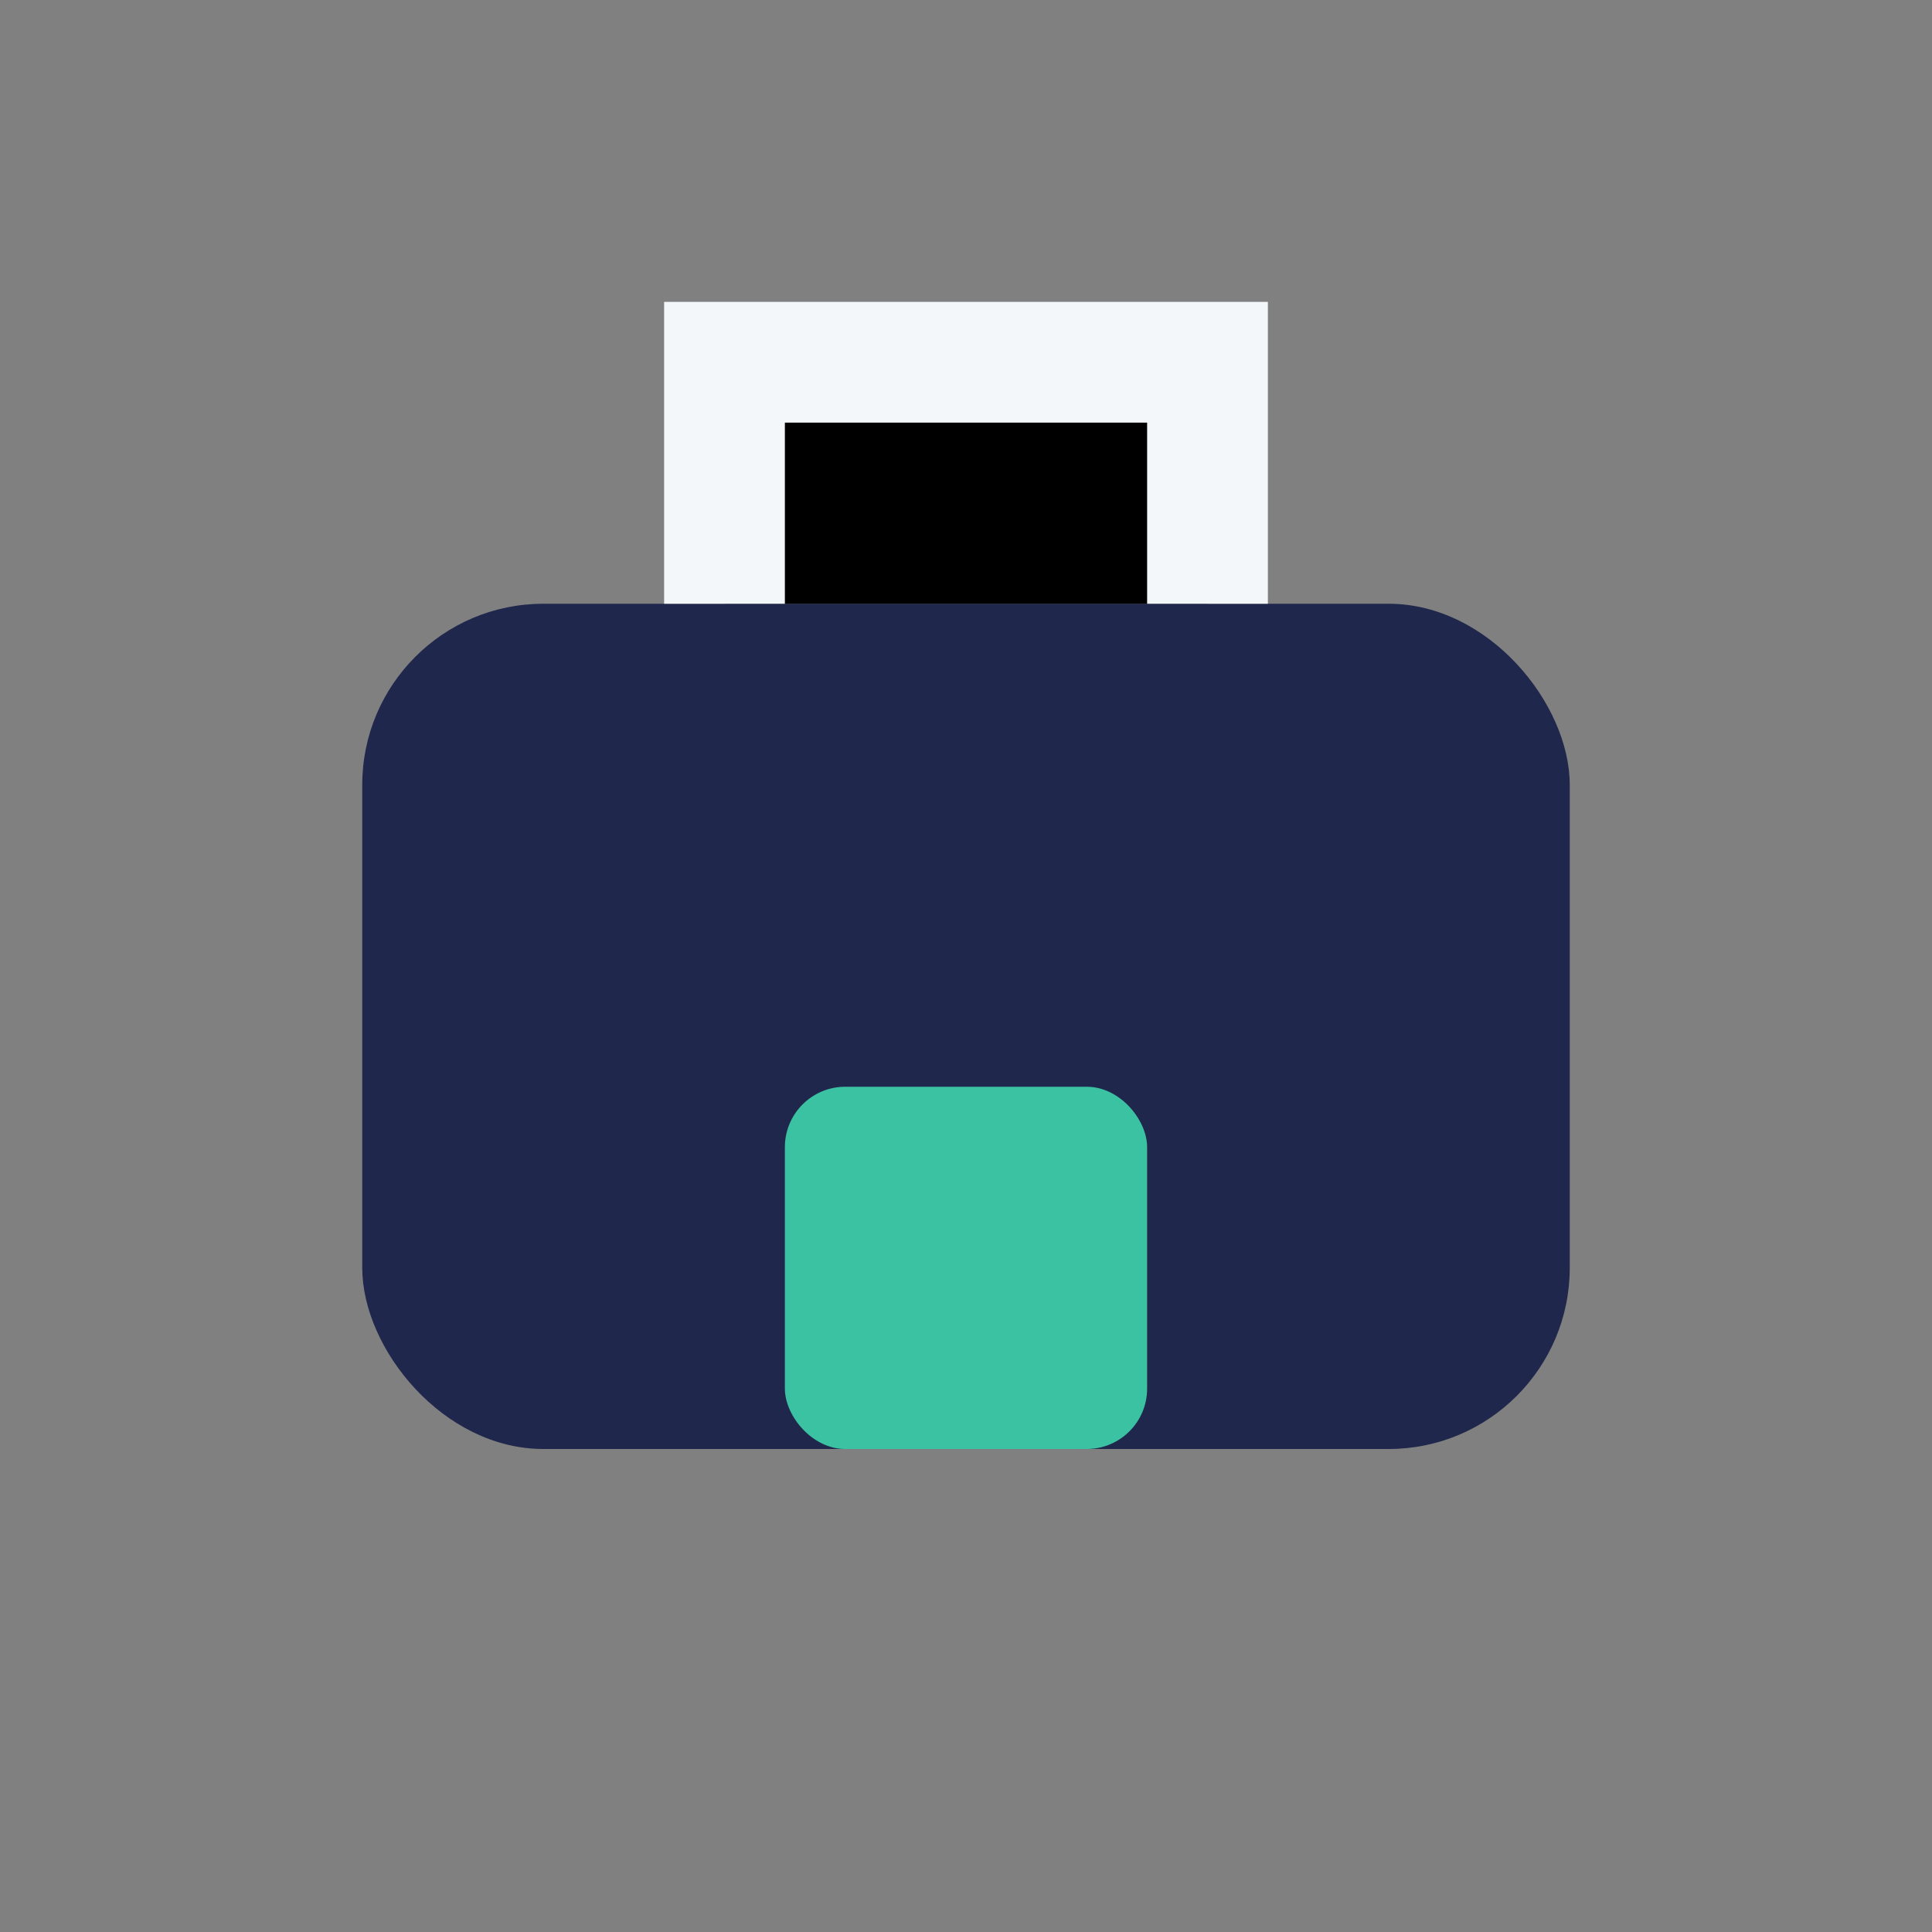
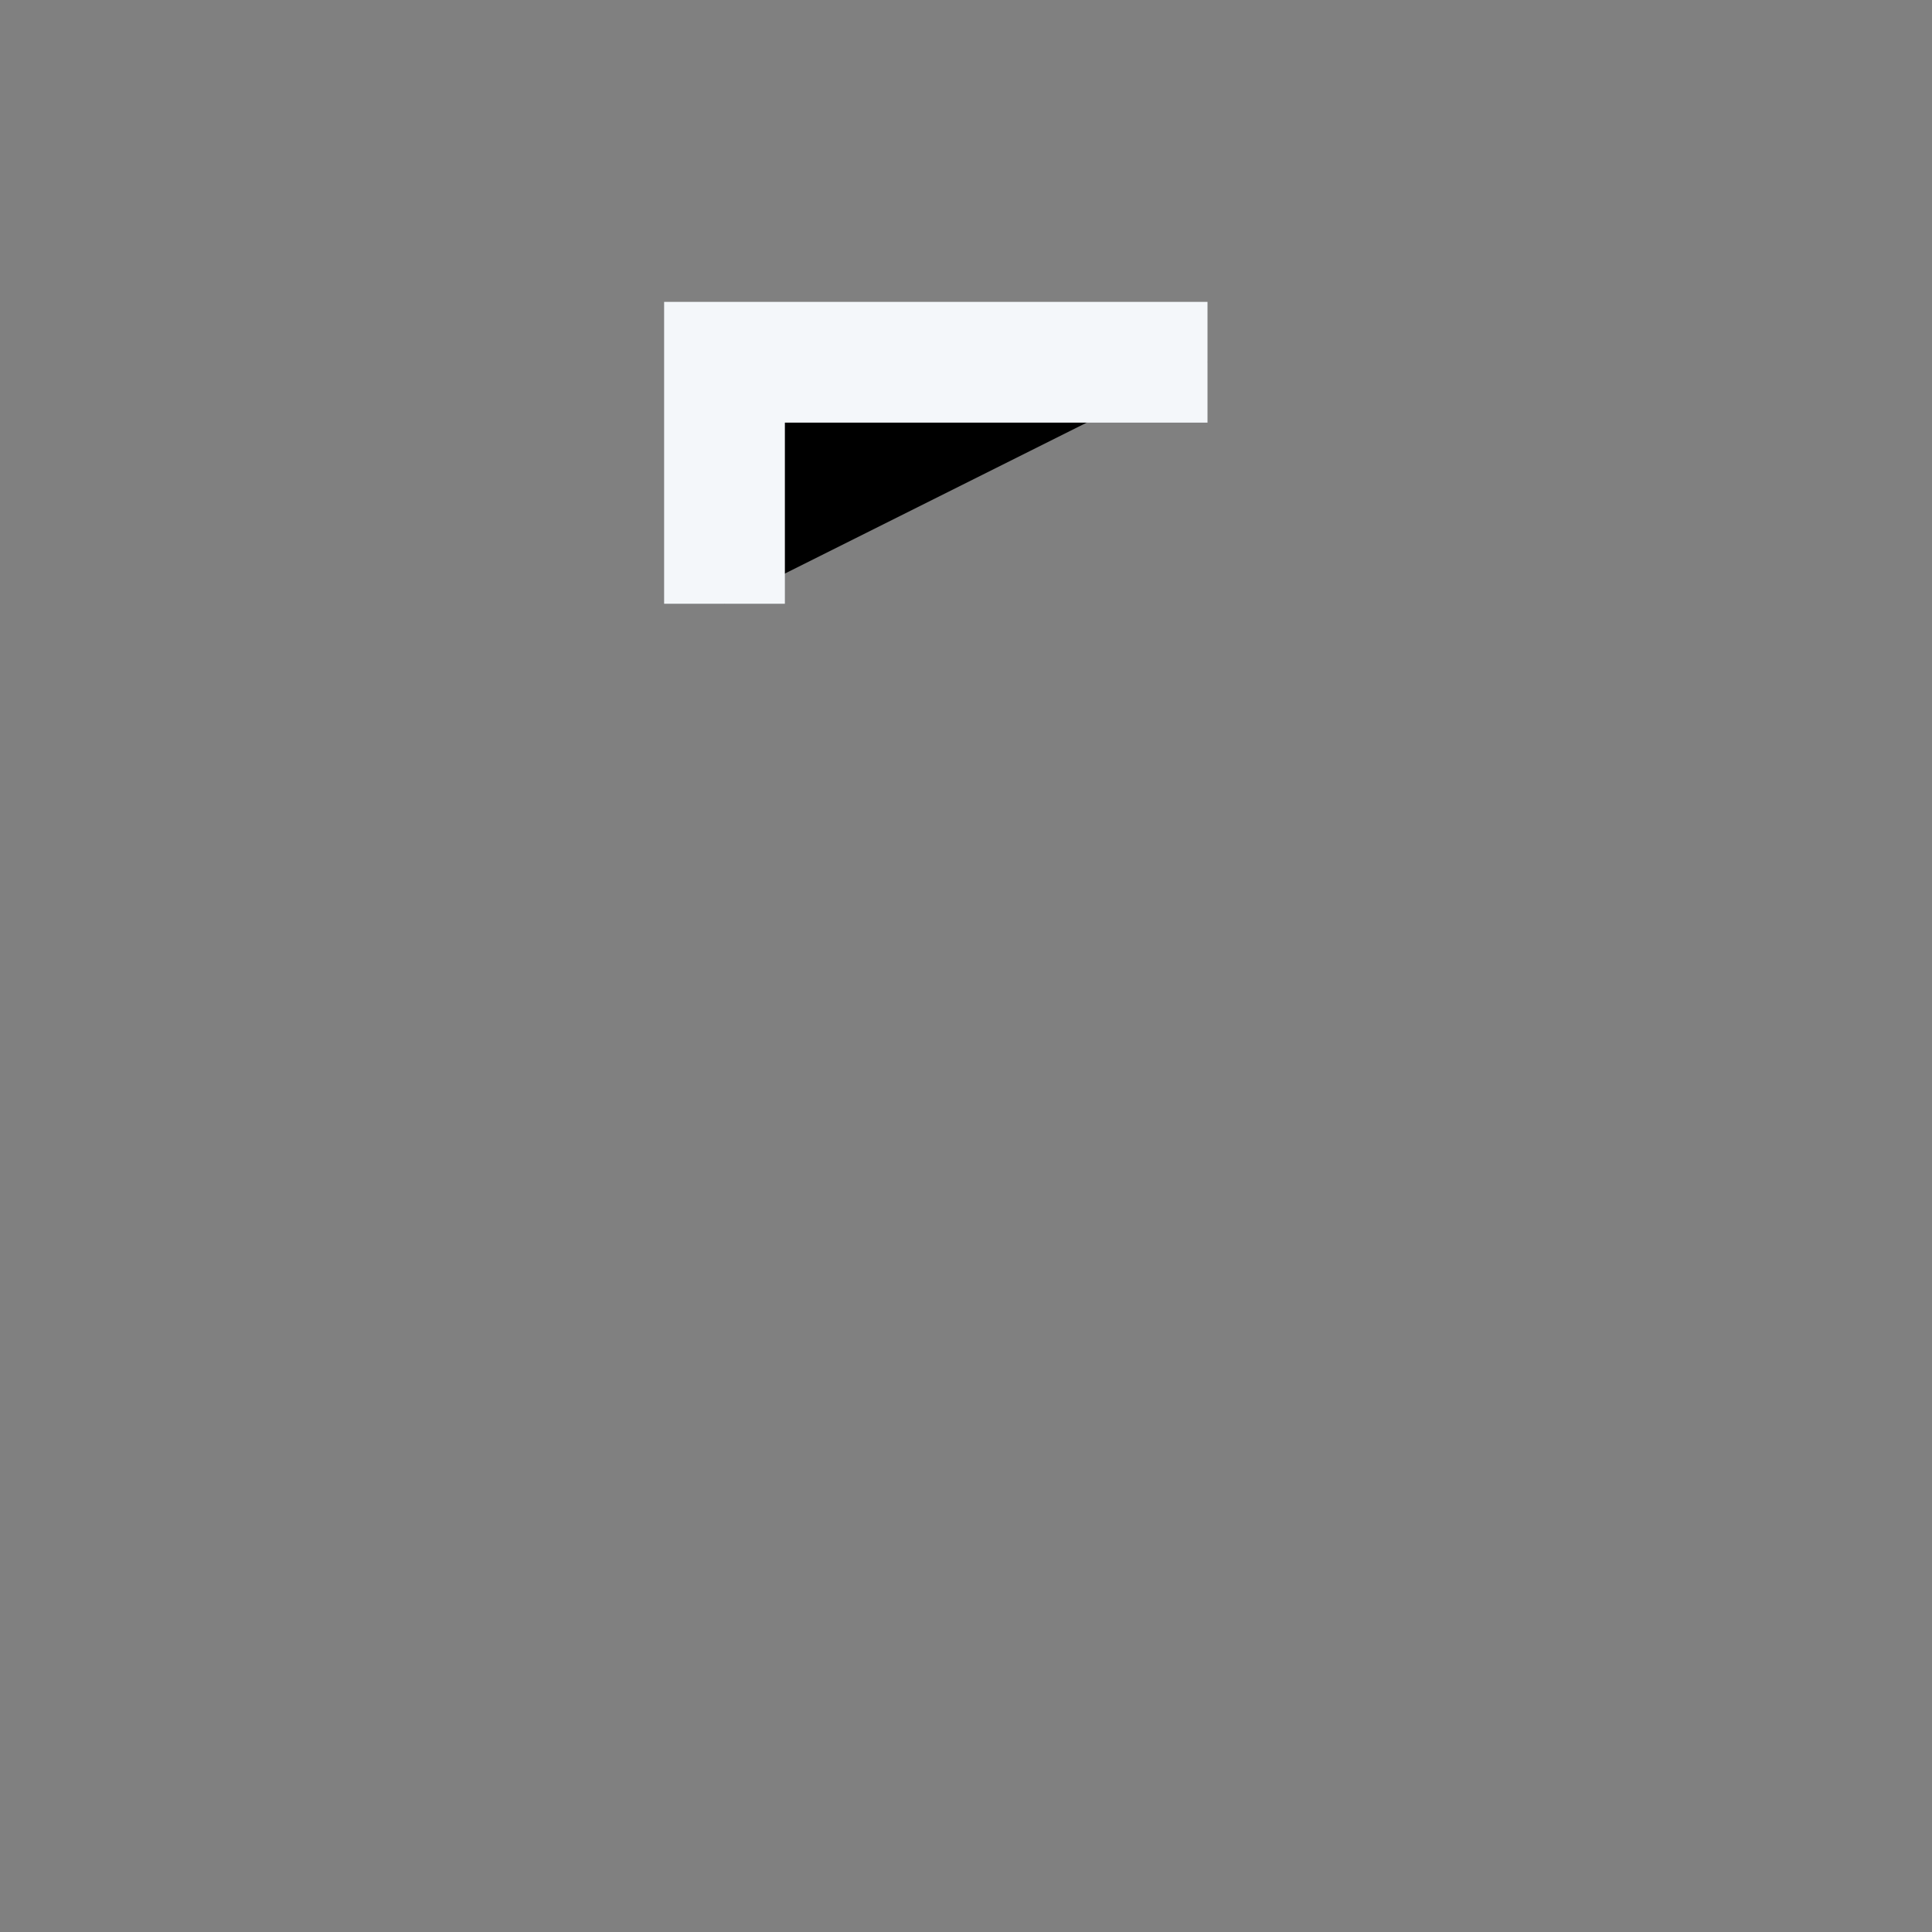
<svg xmlns="http://www.w3.org/2000/svg" width="32" height="32" viewBox="0 0 32 32">
  <rect x="0" y="0" width="32" height="32" fill="#808080" stroke="none" />
-   <rect x="6" y="10" width="20" height="14" rx="3" fill="#20274C" />
-   <rect x="13" y="18" width="6" height="6" rx="1" fill="#3AC2A2" />
-   <path d="M12 10V6h8v4" stroke="#F4F7FA" stroke-width="2" />
+   <path d="M12 10V6h8" stroke="#F4F7FA" stroke-width="2" />
</svg>